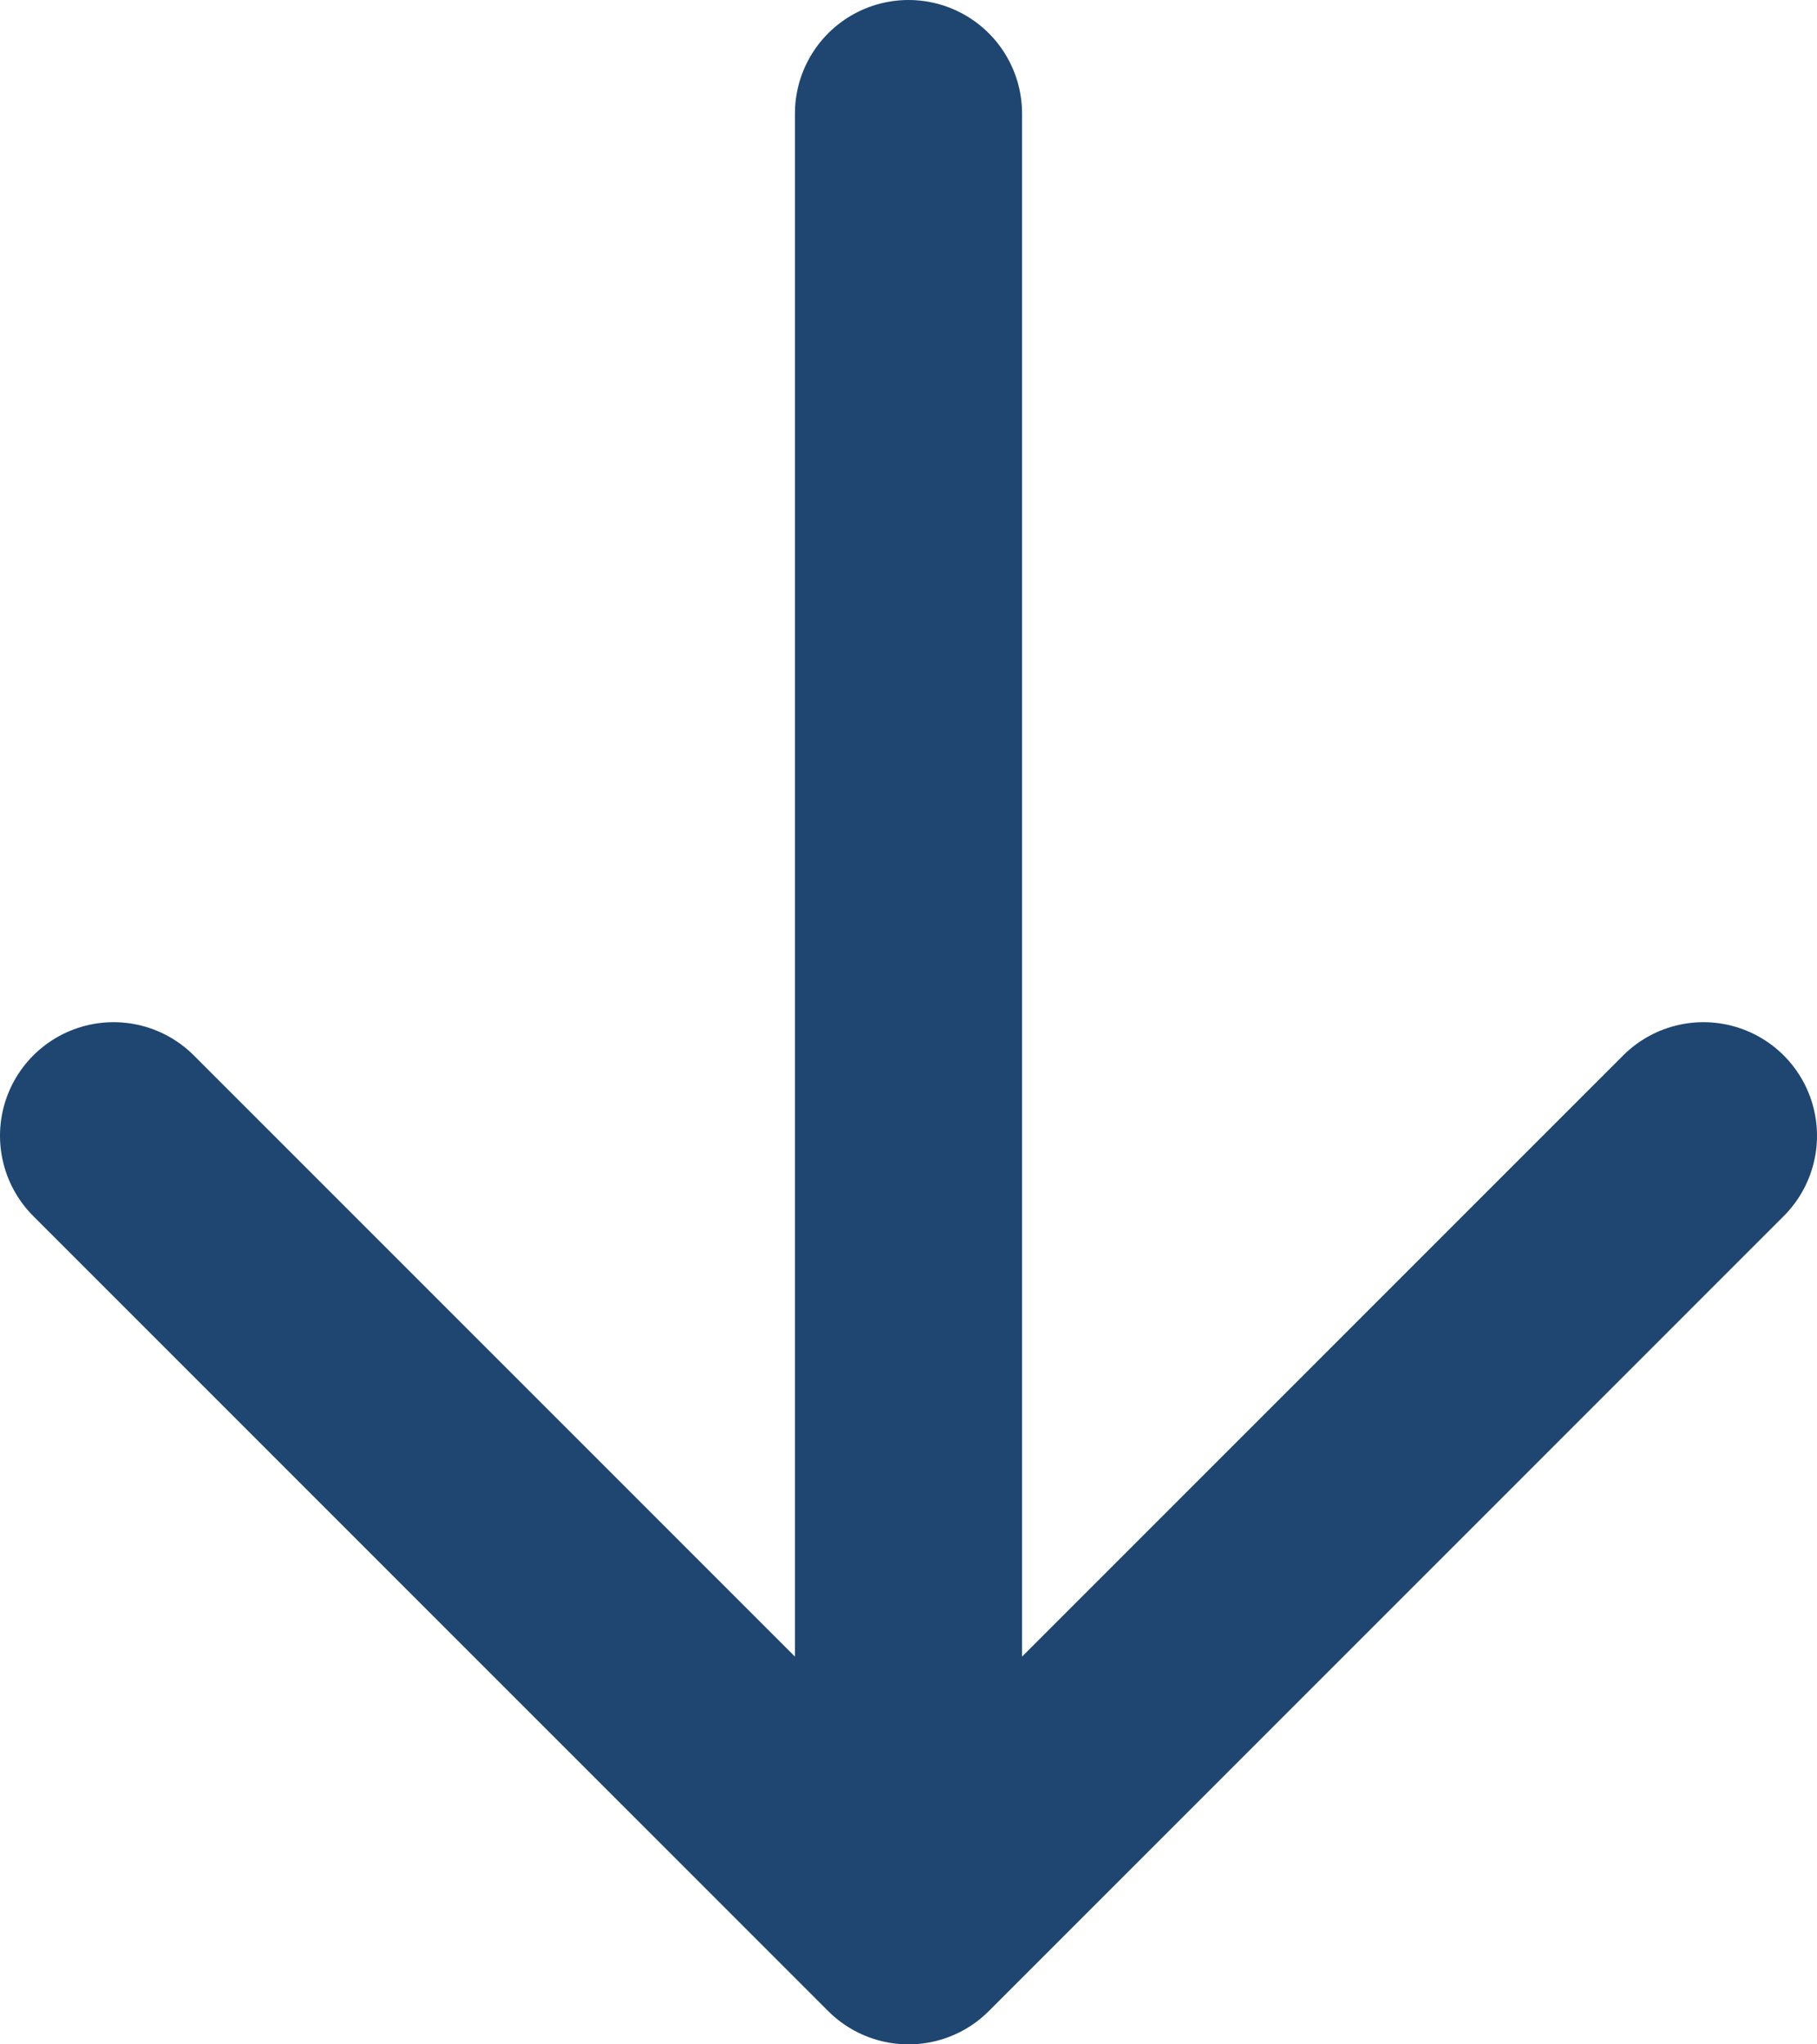
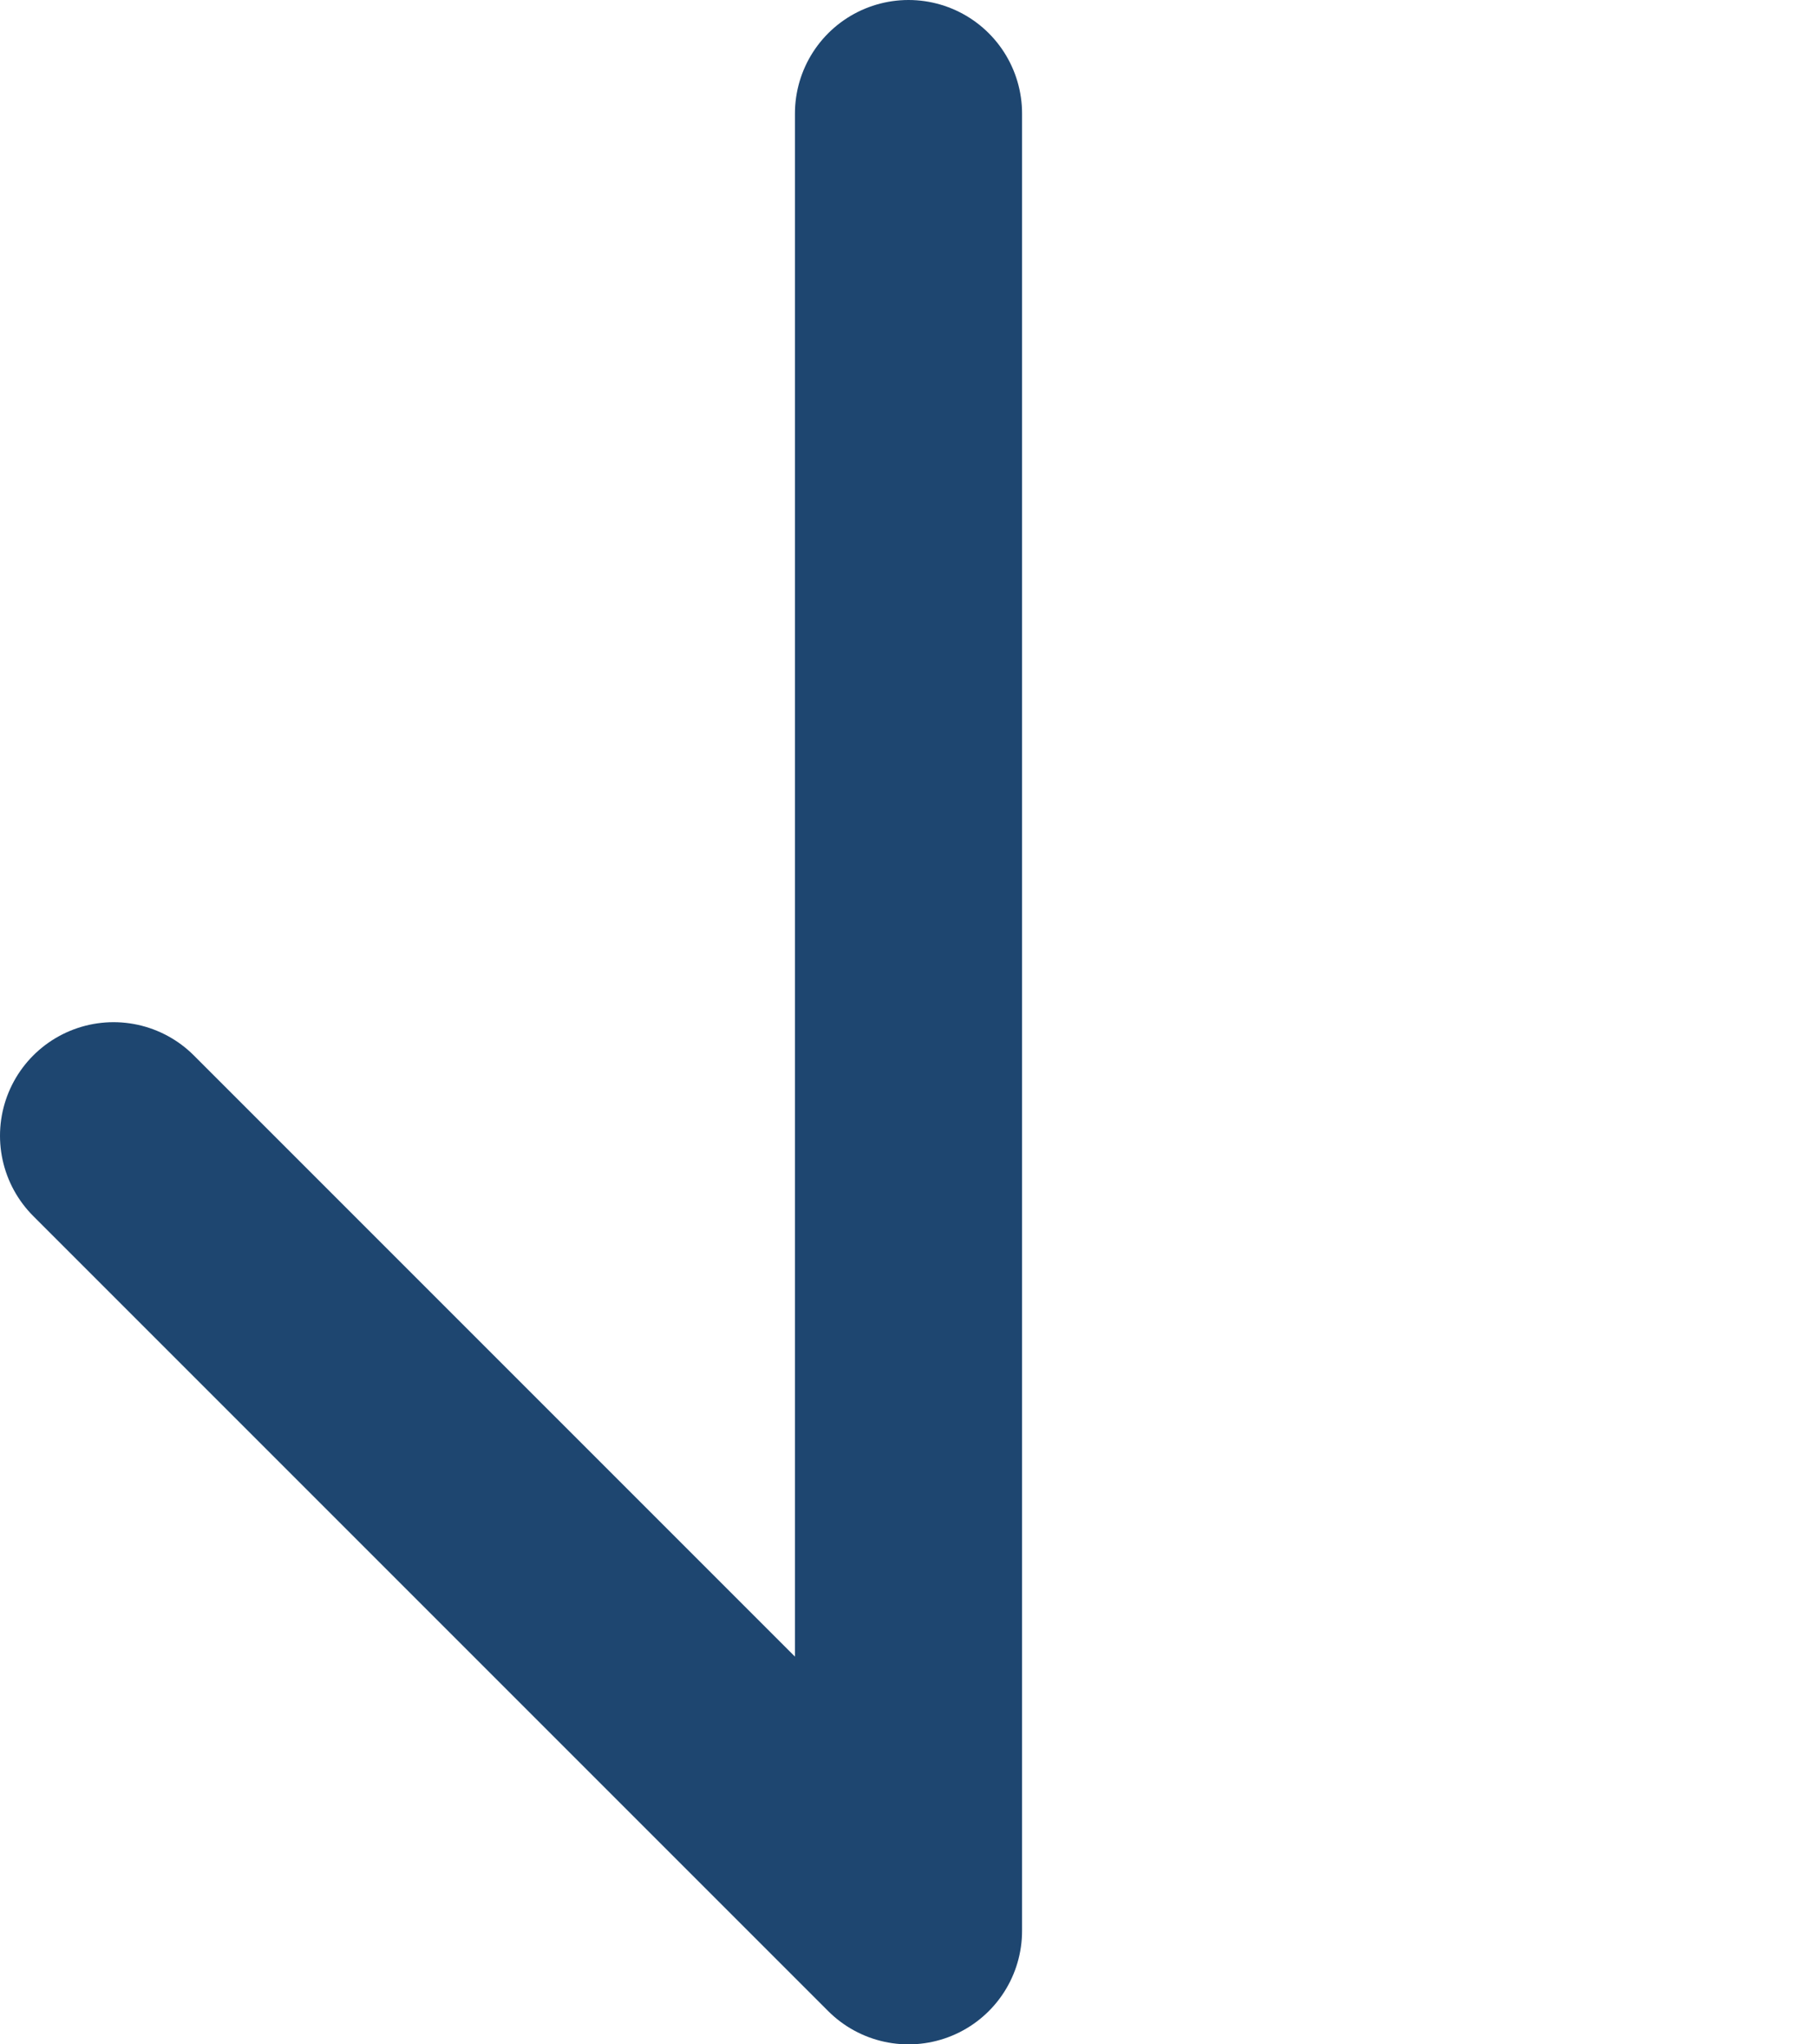
<svg xmlns="http://www.w3.org/2000/svg" width="16" height="18" viewBox="0 0 16 18" fill="none">
-   <path d="M8 1L8 17M8 17L15 10M8 17L1 10" stroke="#1E4670" stroke-width="2" stroke-linecap="round" stroke-linejoin="round" />
+   <path d="M8 1L8 17M8 17M8 17L1 10" stroke="#1E4670" stroke-width="2" stroke-linecap="round" stroke-linejoin="round" />
</svg>